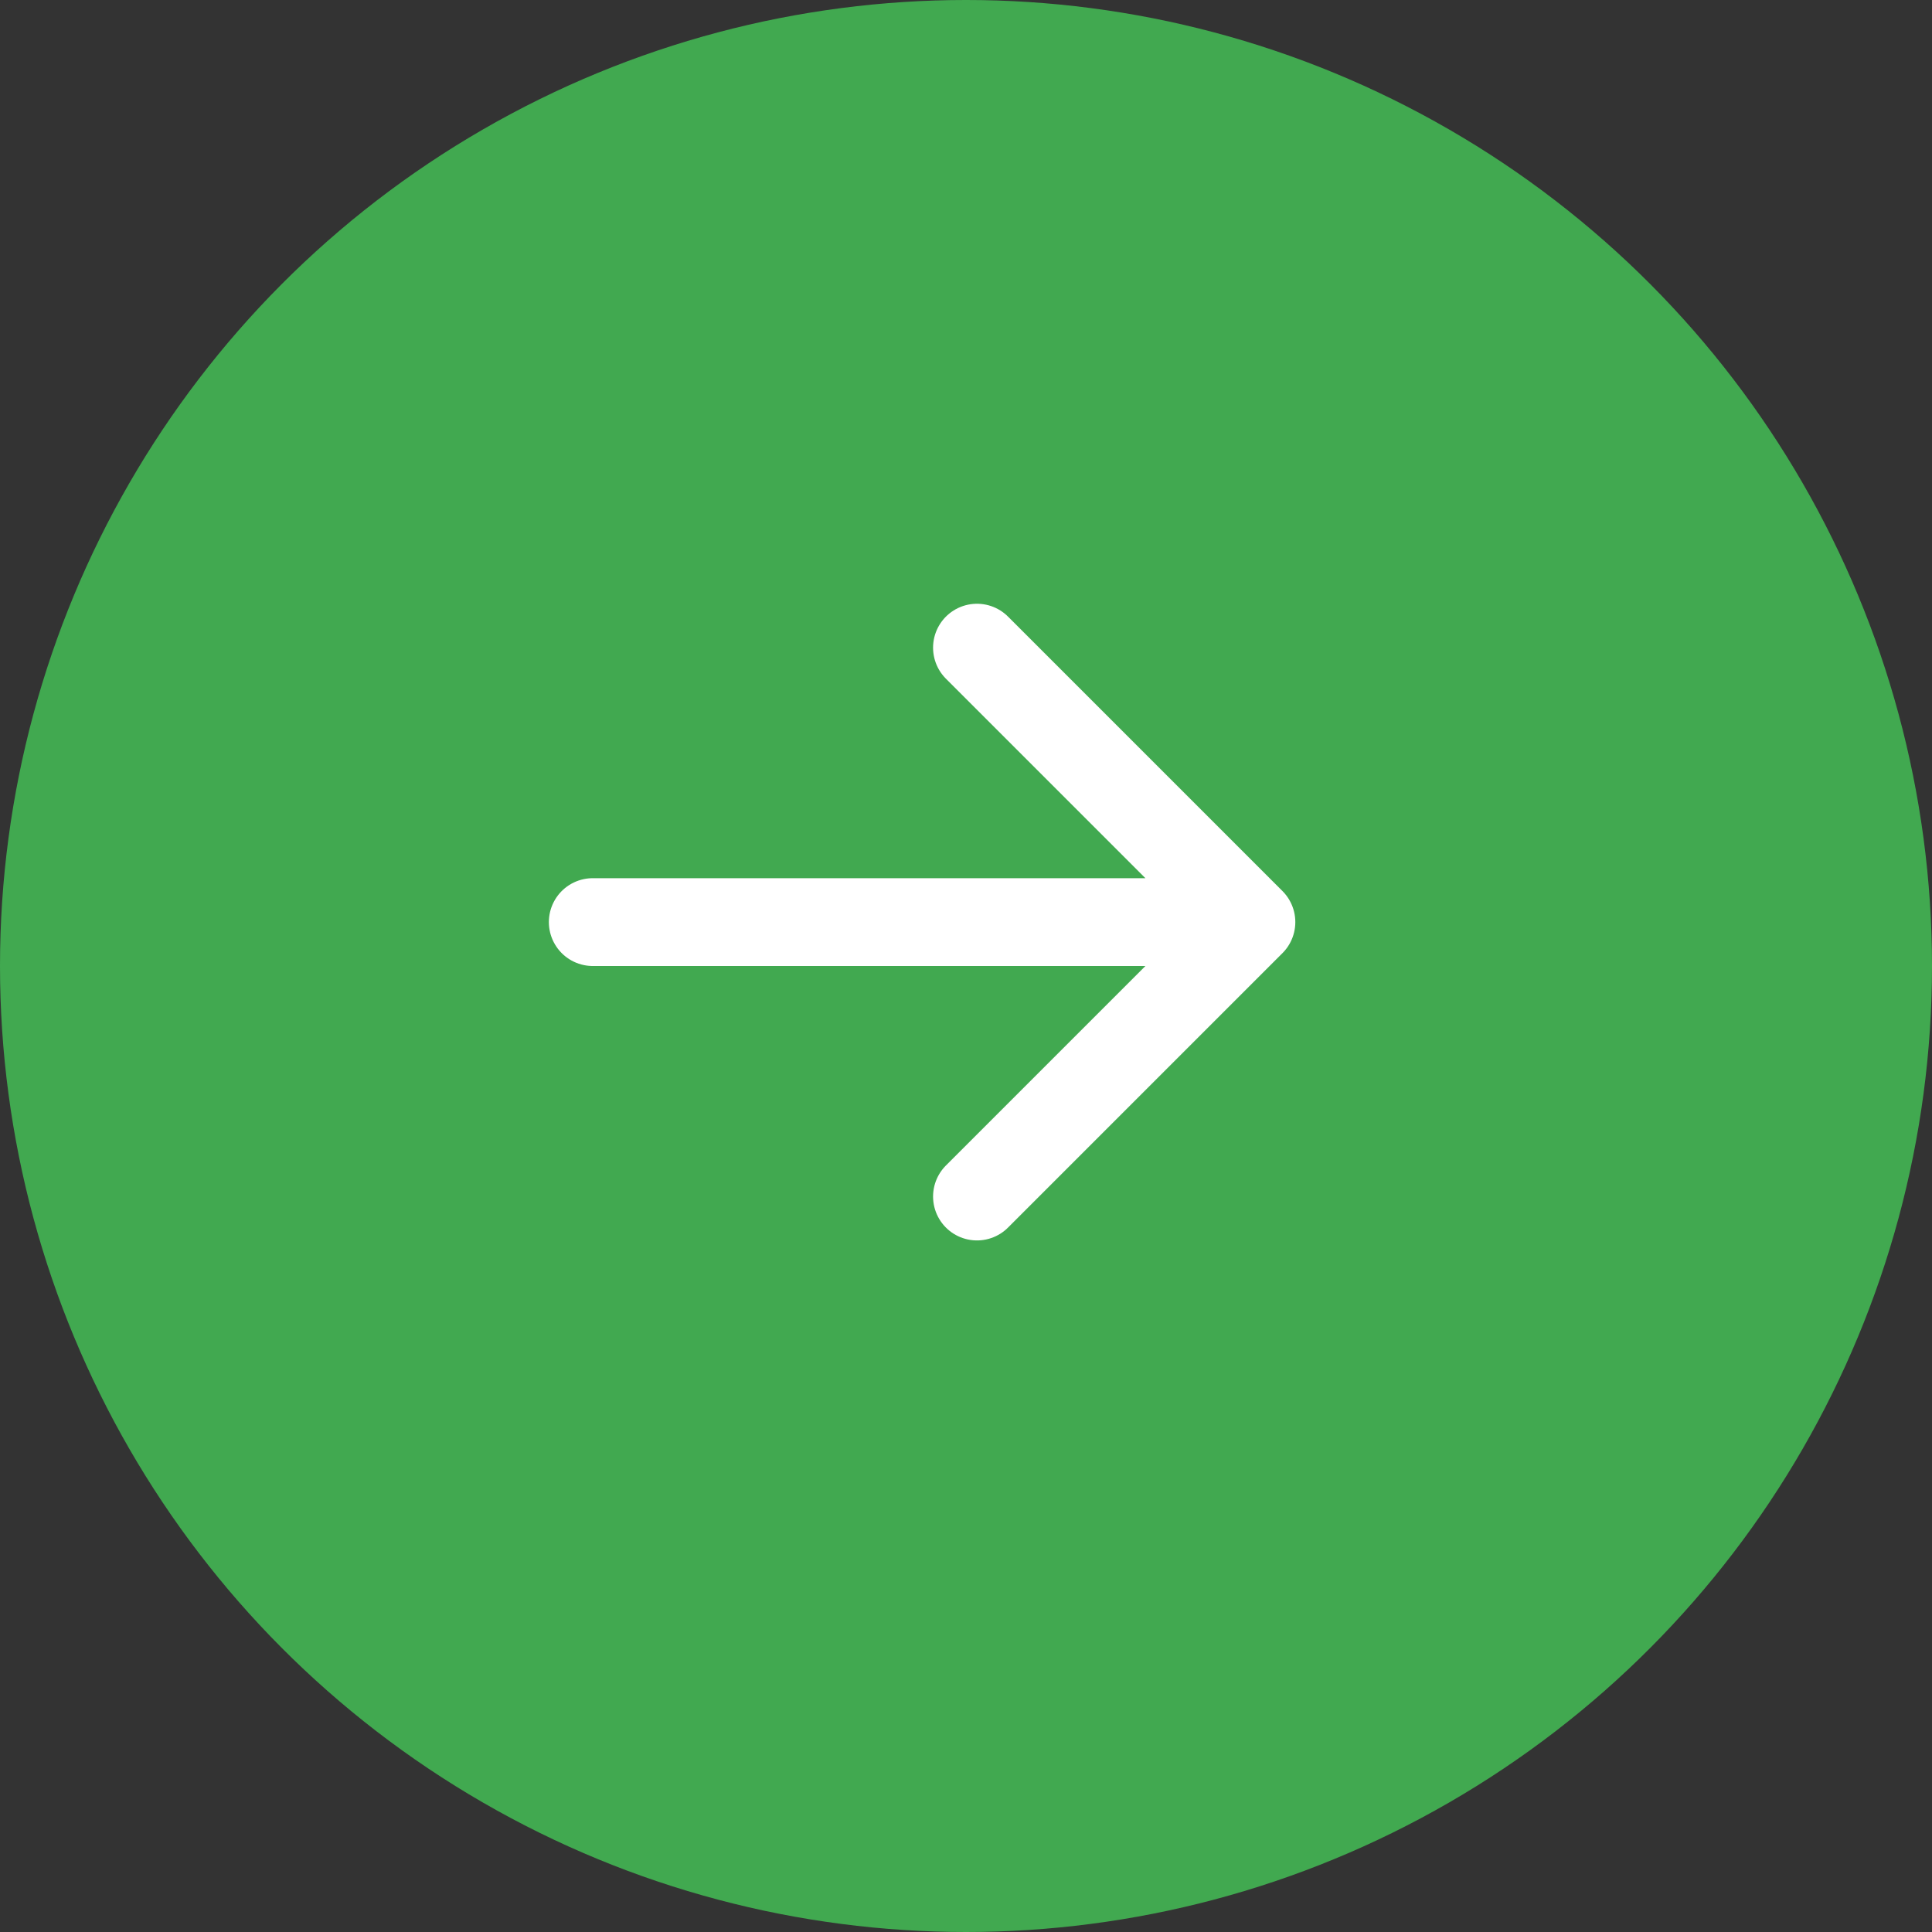
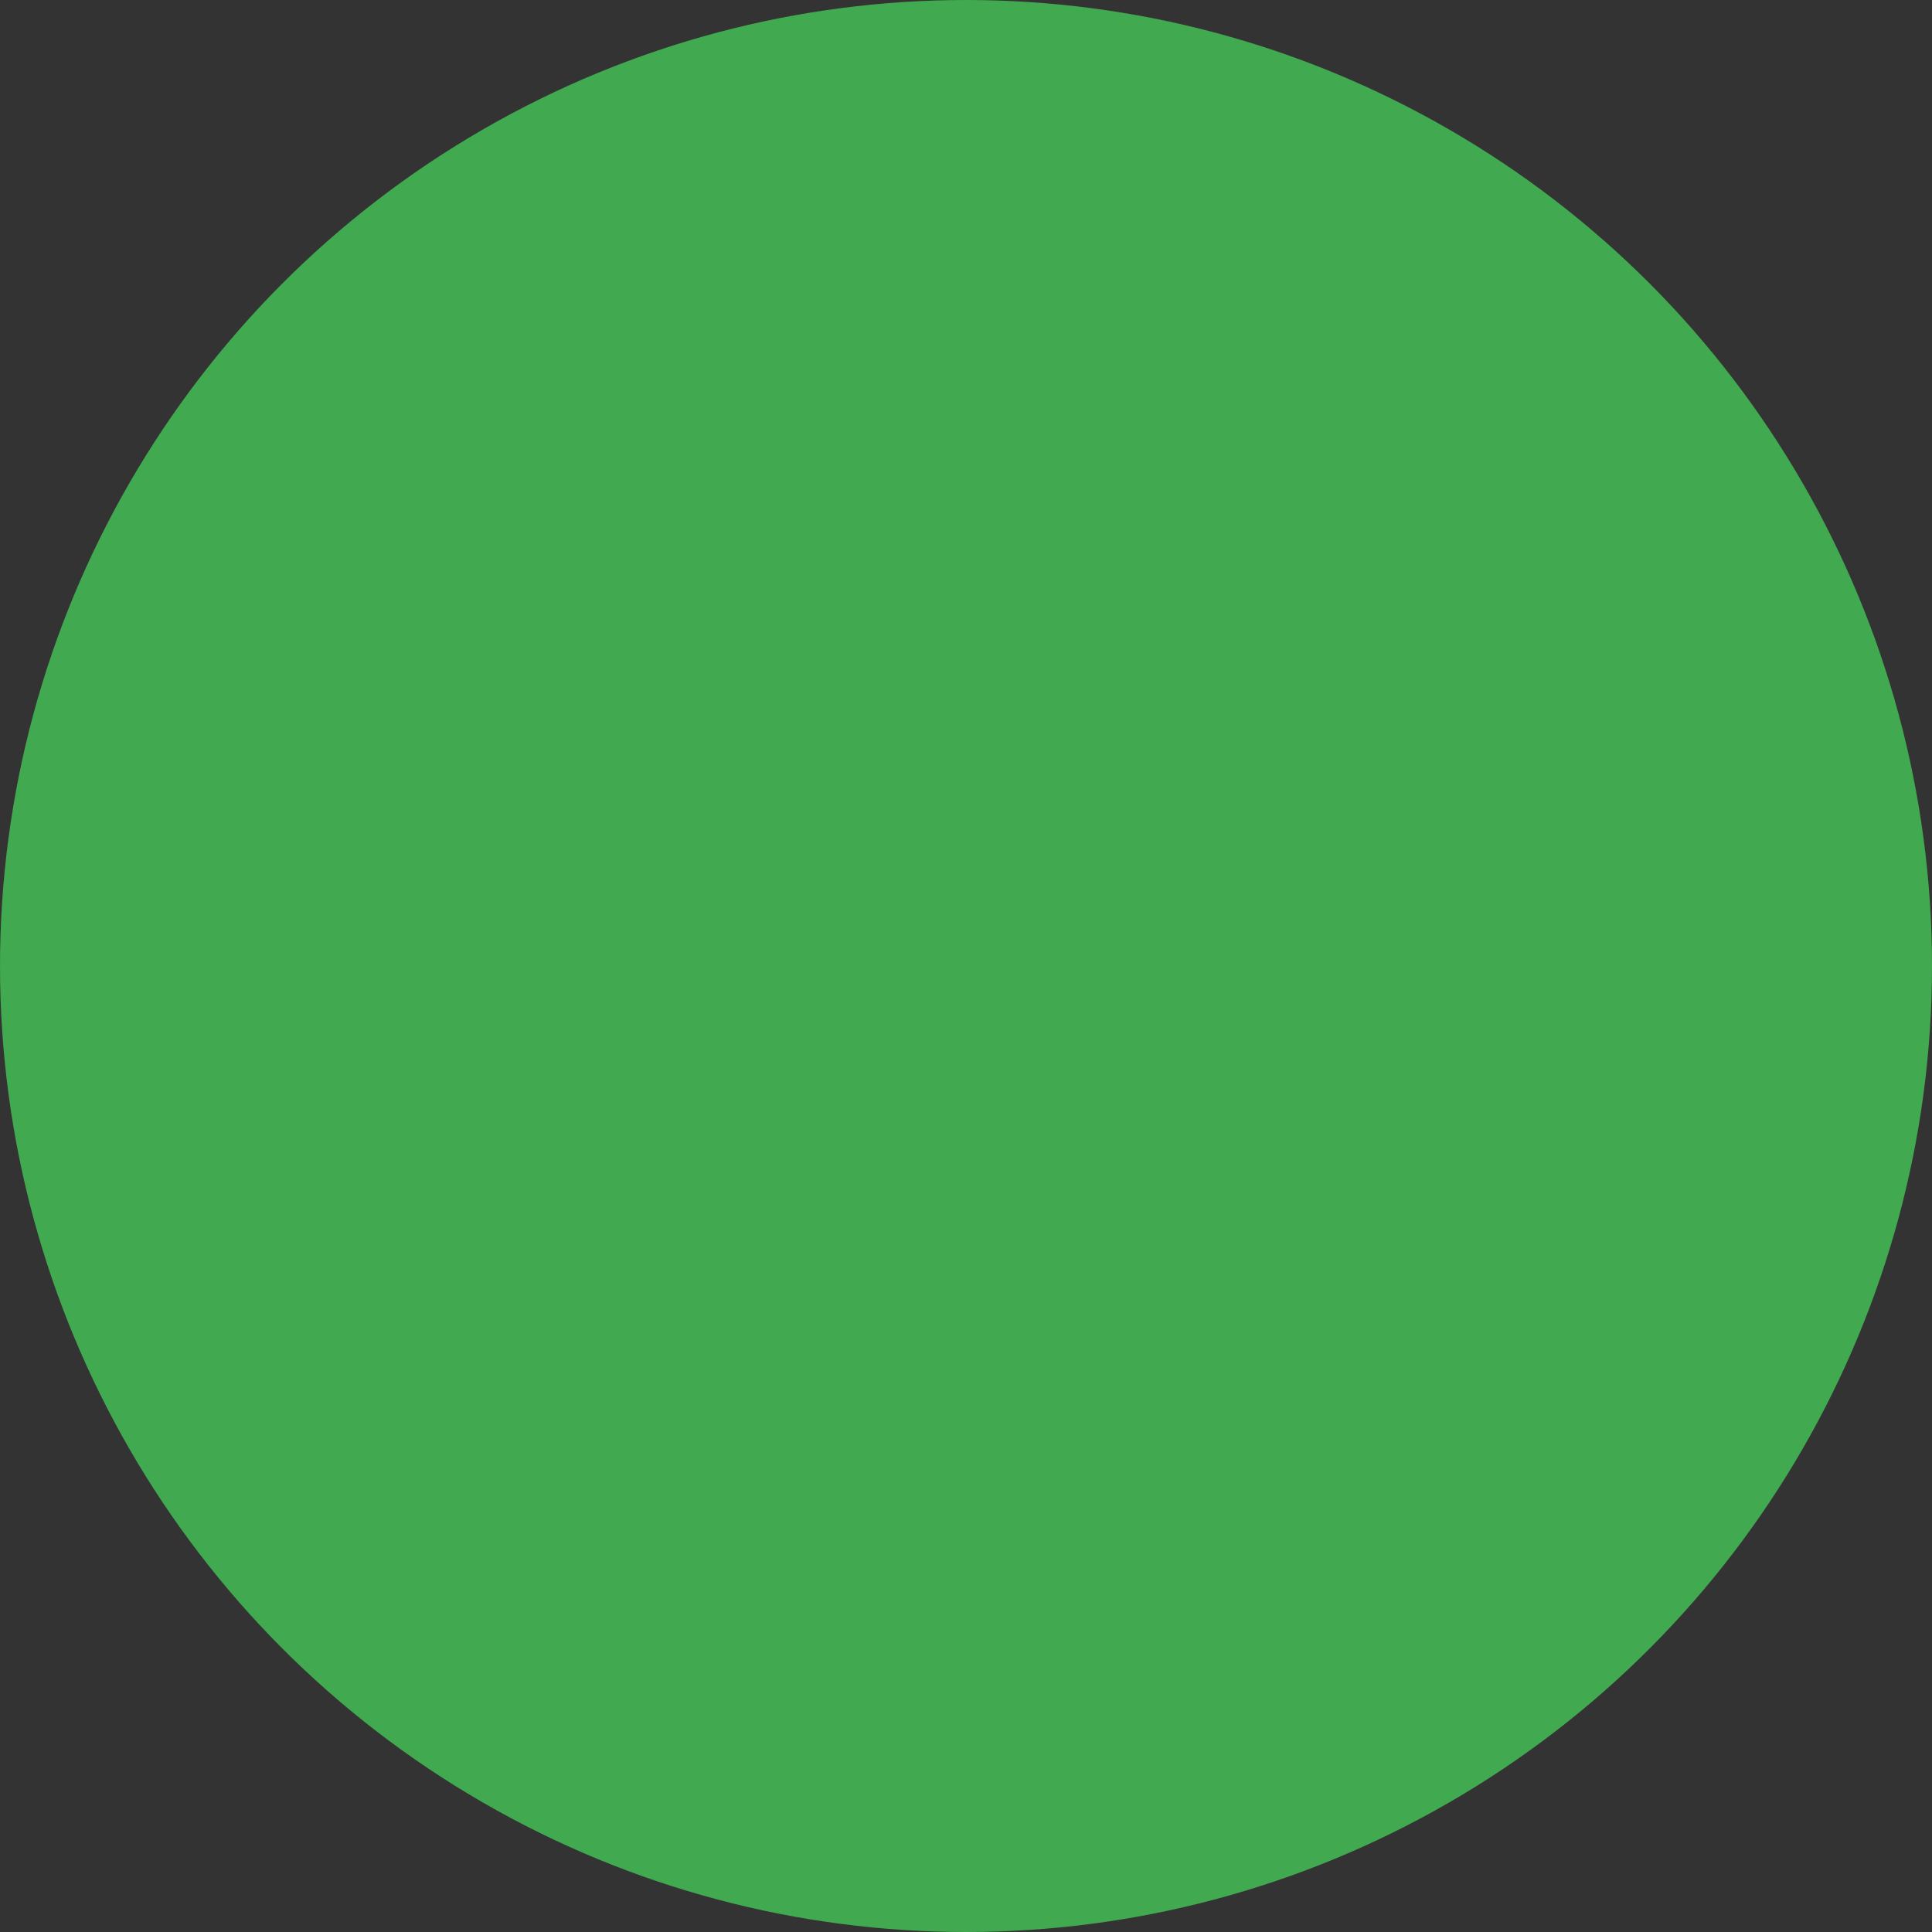
<svg xmlns="http://www.w3.org/2000/svg" width="22" height="22" viewBox="0 0 22 22" fill="none">
  <rect x="0" y="0" width="22" height="22" fill="#333333" stroke="none" />
  <circle cx="11" cy="11" r="11" fill="#41A950" />
-   <path d="M6.75 10.5H14.25M14.25 10.5L11.125 7.375M14.25 10.5L11.125 13.625" stroke="white" stroke-linecap="round" stroke-linejoin="round" />
</svg>